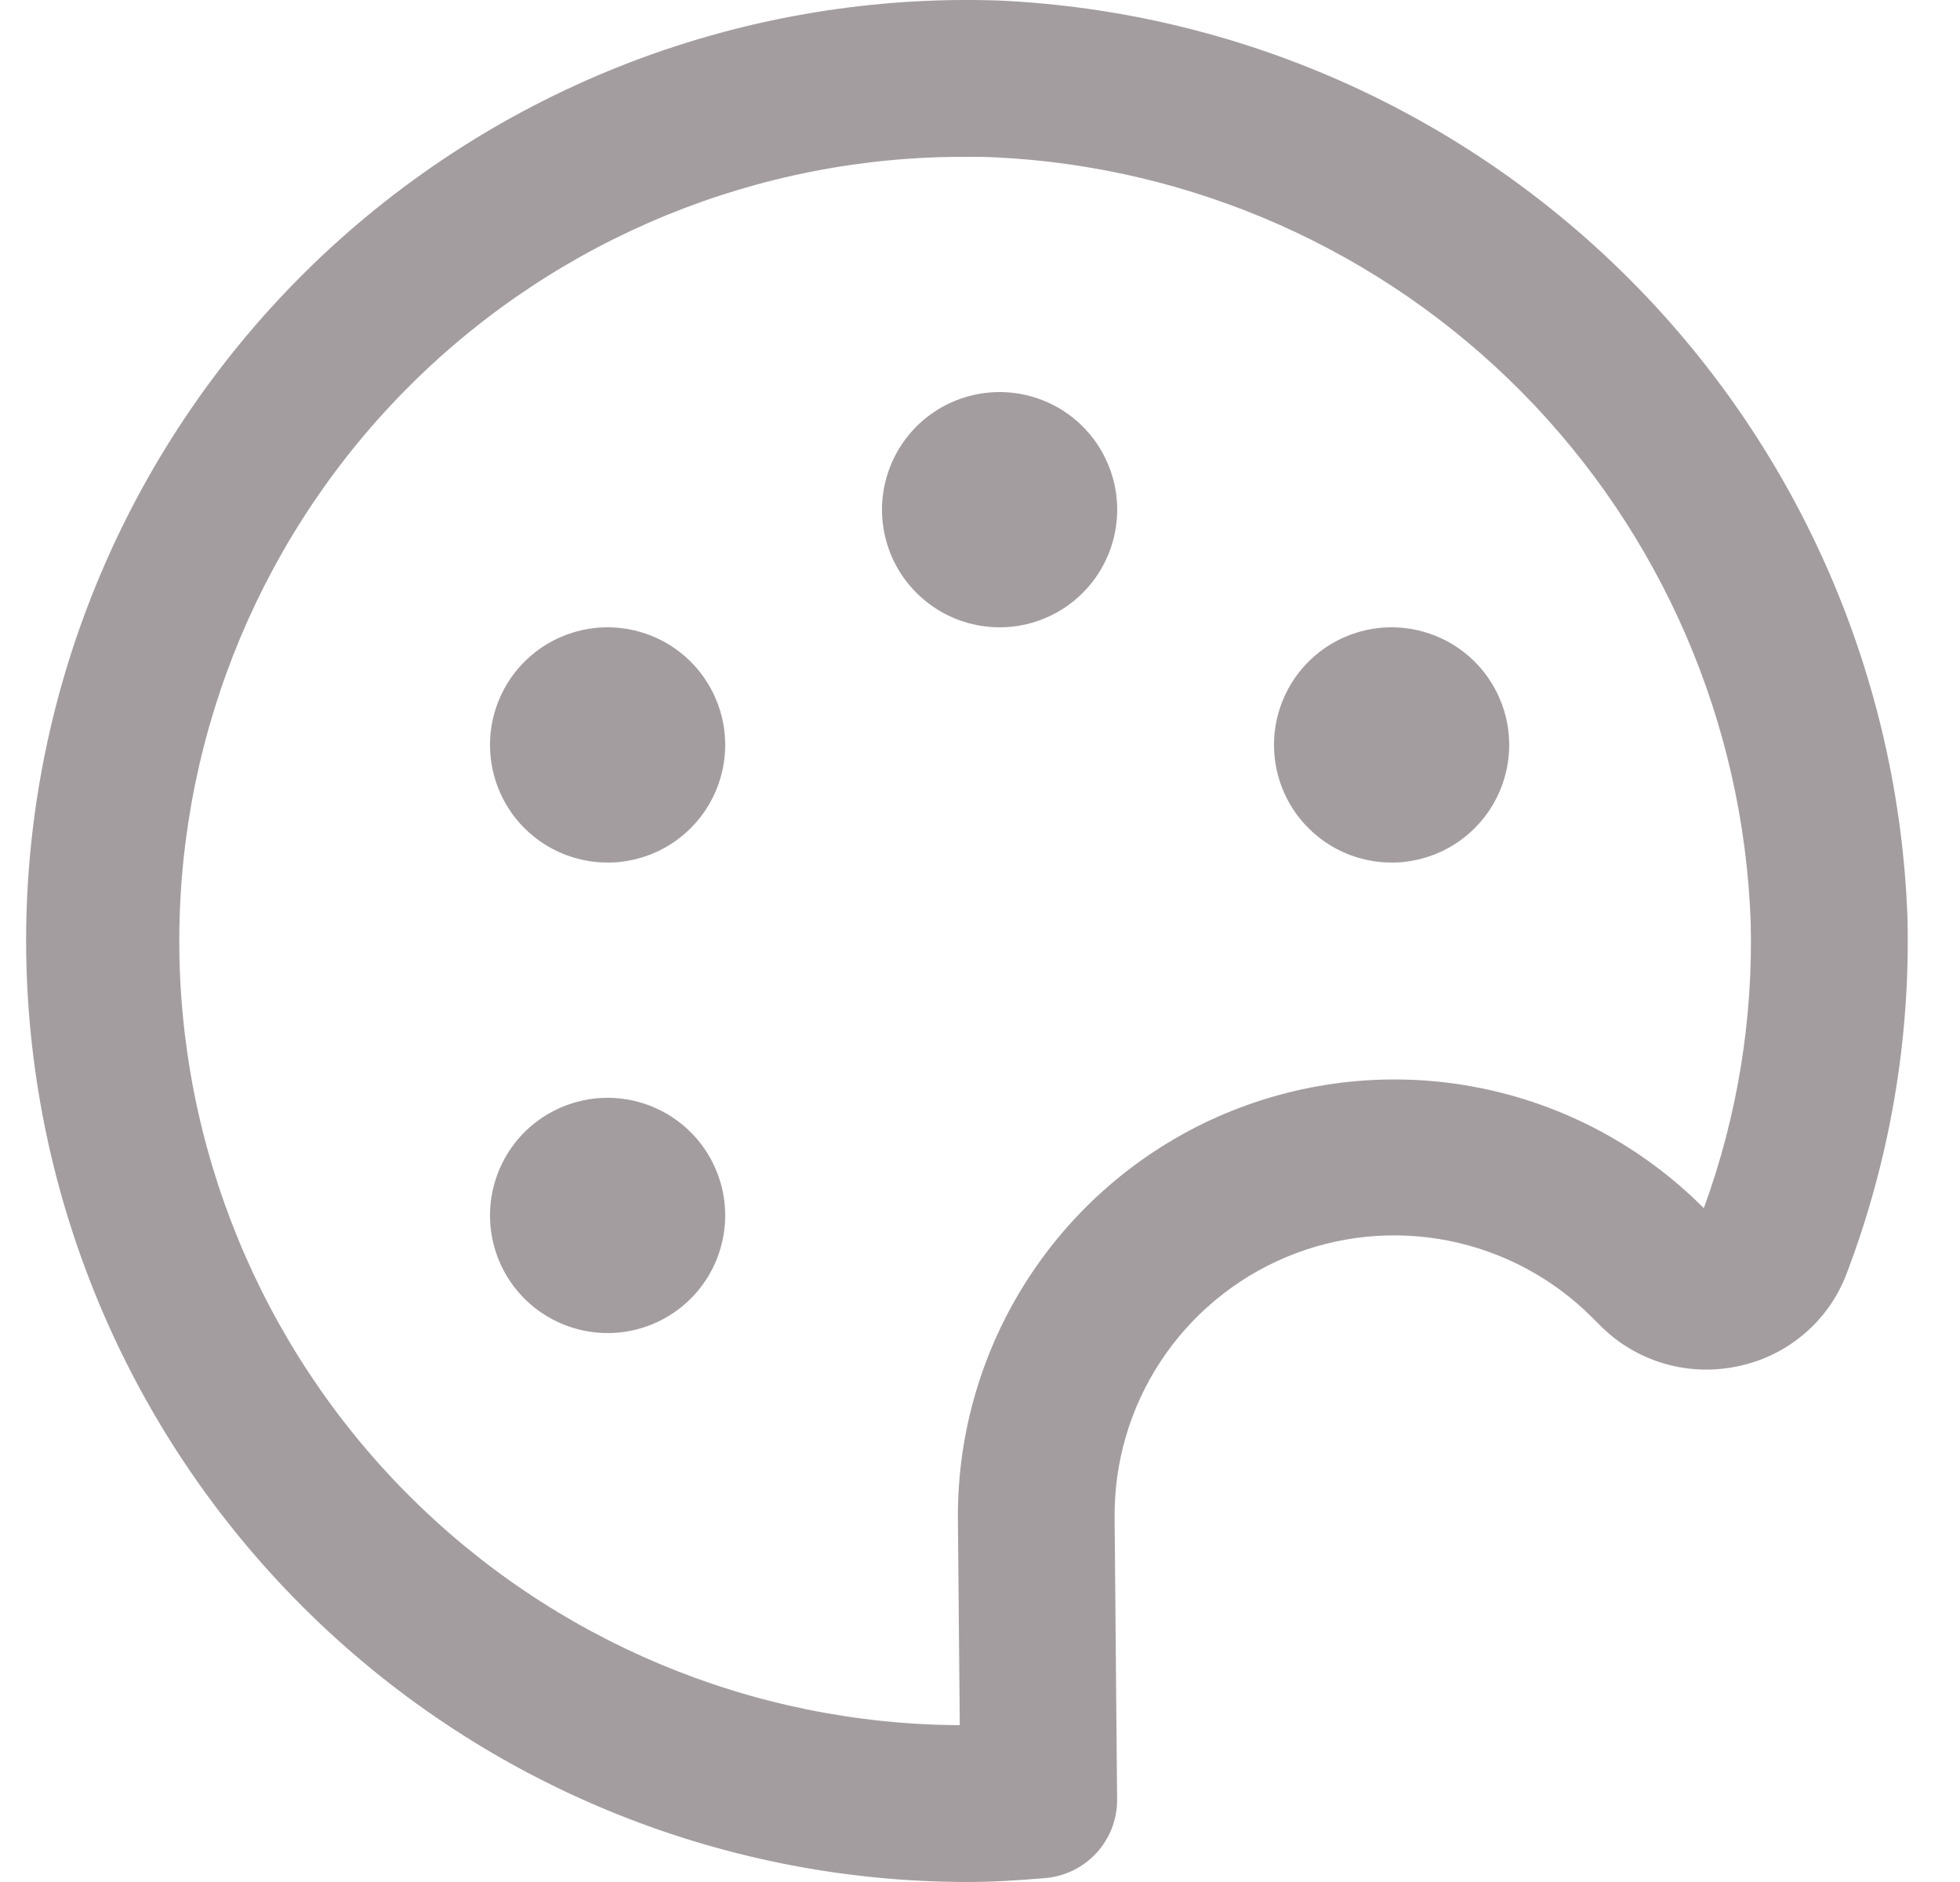
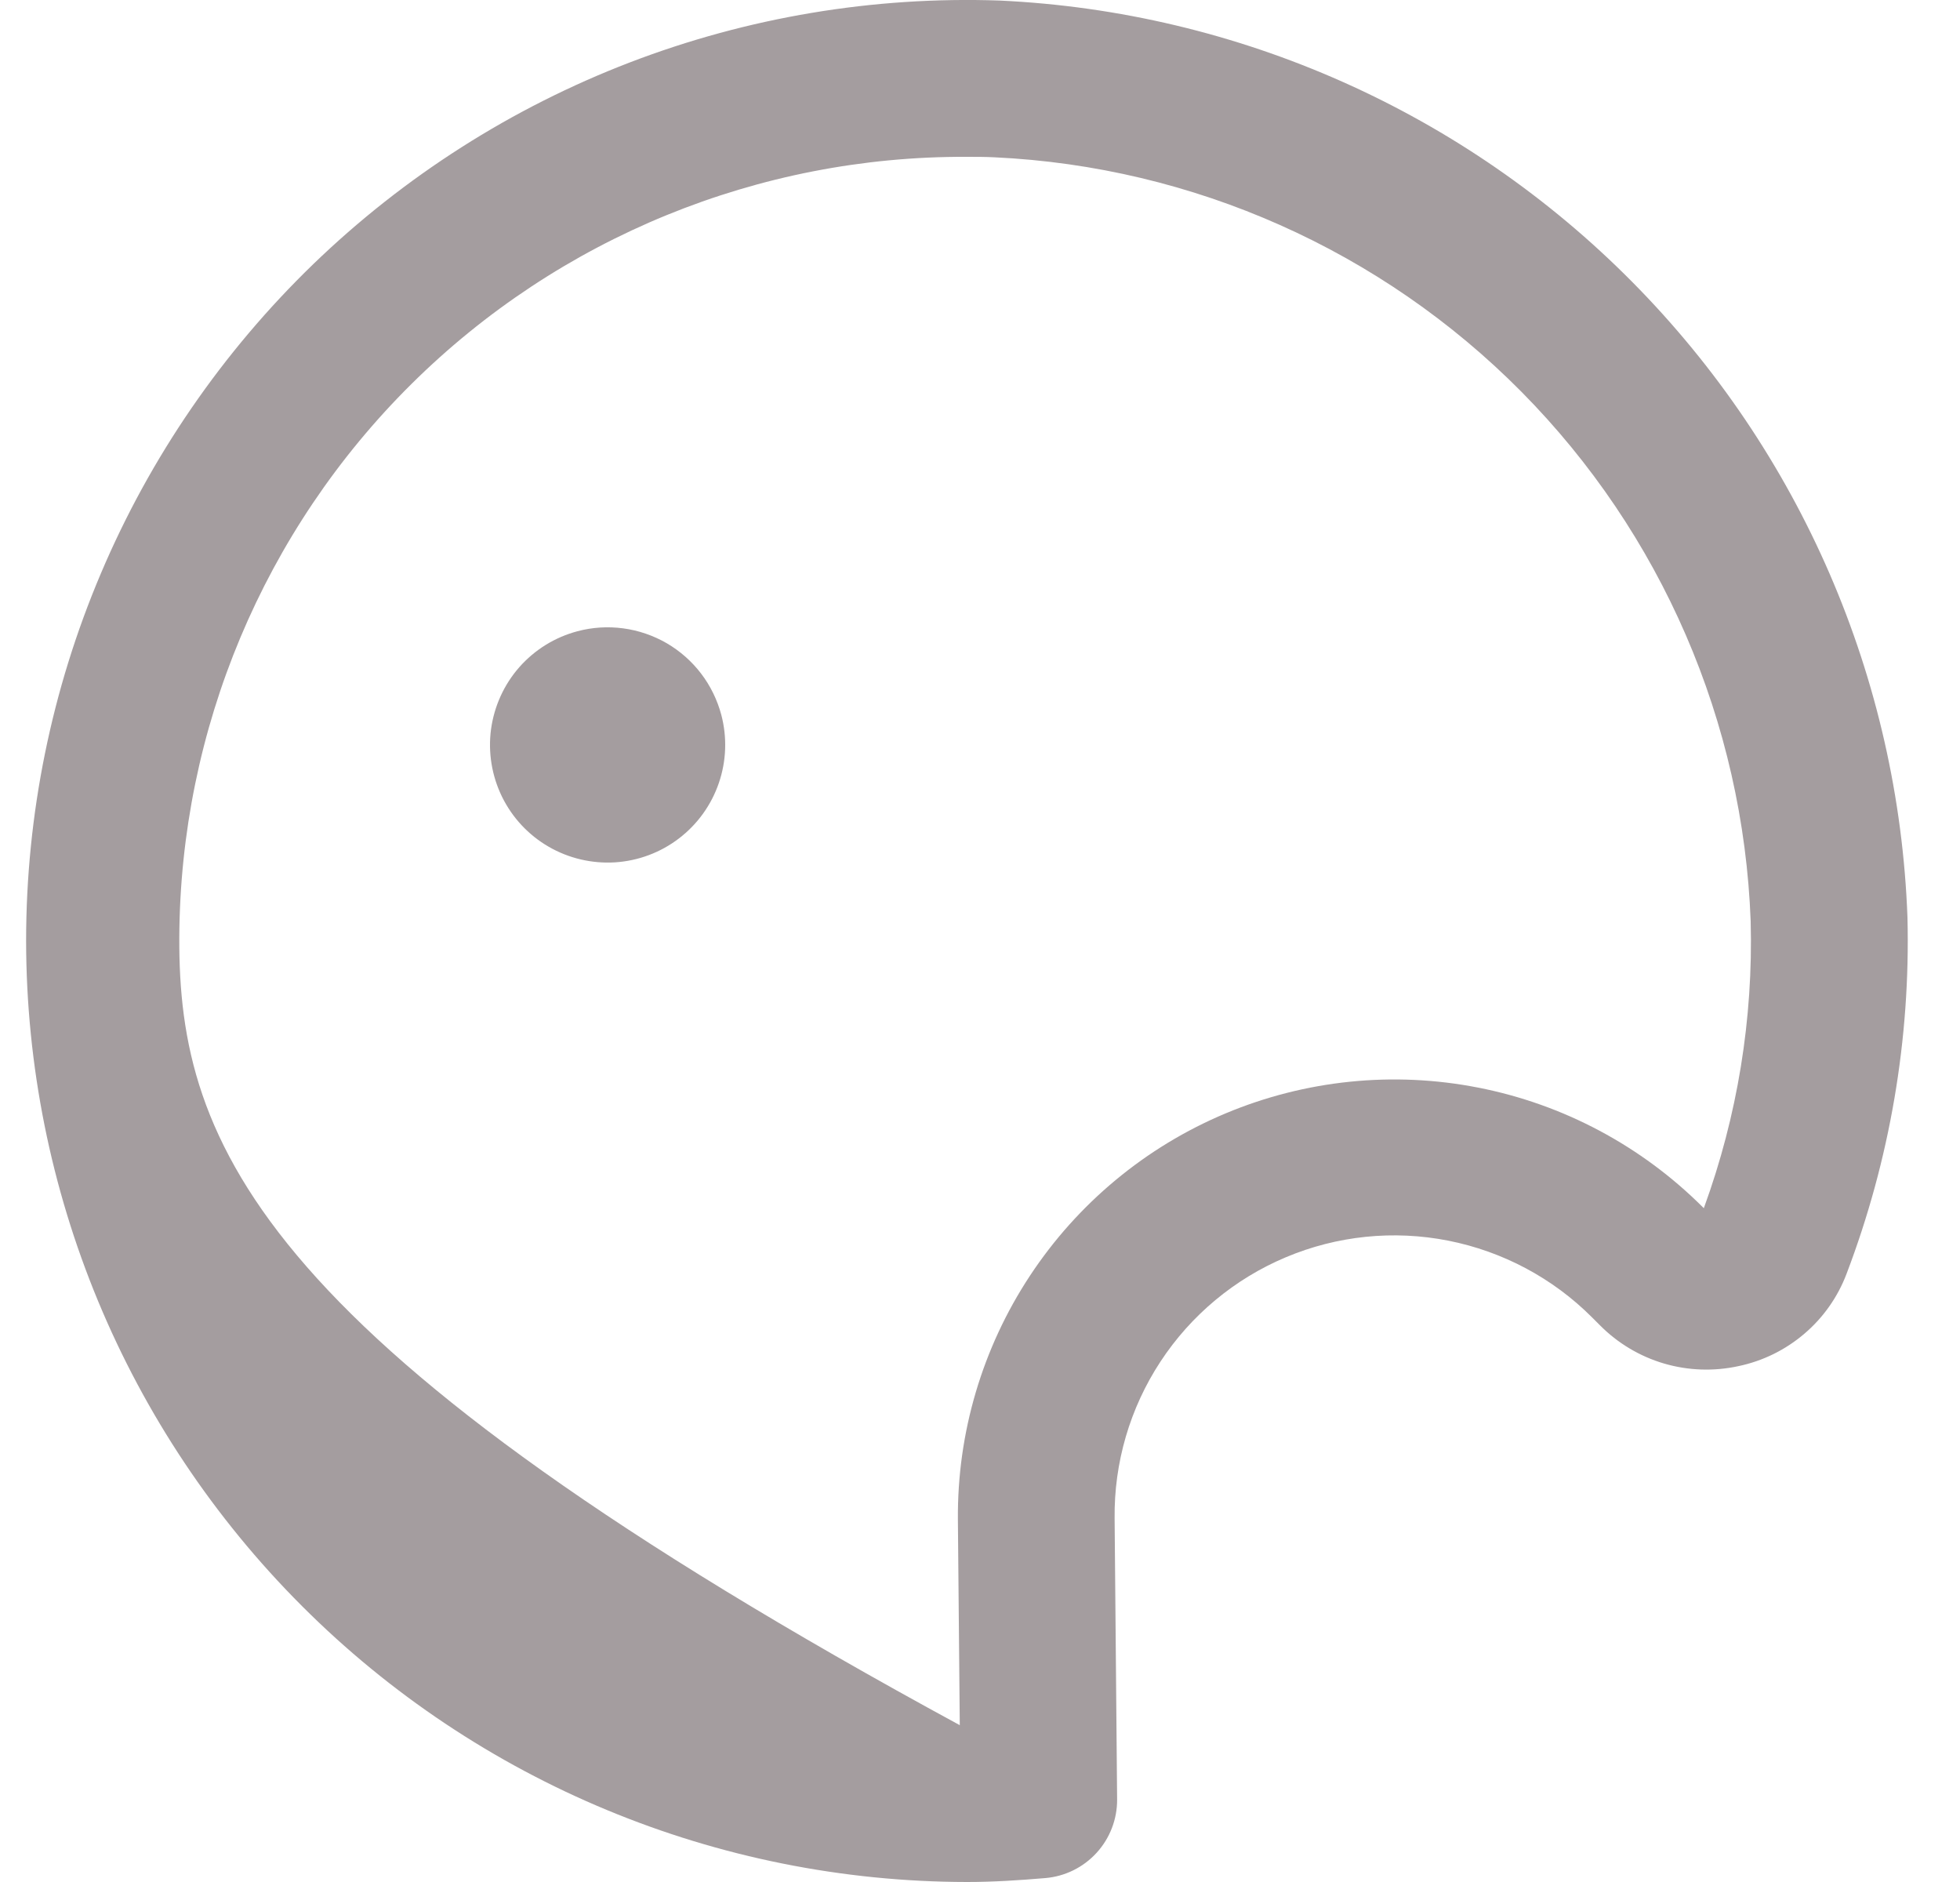
<svg xmlns="http://www.w3.org/2000/svg" width="25" height="24" viewBox="0 0 25 24" fill="none">
-   <path d="M17.365 8.05C17.078 8.126 16.82 8.286 16.624 8.508C16.428 8.731 16.303 9.007 16.263 9.301C16.224 9.595 16.273 9.894 16.403 10.16C16.534 10.427 16.741 10.648 16.997 10.797C17.254 10.946 17.549 11.015 17.845 10.997C18.141 10.978 18.425 10.872 18.66 10.692C18.896 10.512 19.073 10.266 19.169 9.985C19.265 9.705 19.276 9.402 19.2 9.115C19.149 8.925 19.062 8.746 18.942 8.589C18.823 8.433 18.673 8.301 18.503 8.202C18.332 8.104 18.144 8.039 17.949 8.013C17.754 7.987 17.555 7.999 17.365 8.05Z" fill="#A49D9F" />
-   <path d="M12.365 5.05C12.078 5.126 11.82 5.286 11.624 5.508C11.428 5.731 11.303 6.007 11.263 6.301C11.224 6.595 11.273 6.894 11.403 7.16C11.534 7.427 11.741 7.648 11.997 7.797C12.254 7.946 12.549 8.015 12.845 7.997C13.141 7.978 13.425 7.872 13.66 7.692C13.896 7.512 14.073 7.266 14.169 6.985C14.265 6.705 14.276 6.402 14.2 6.115C14.149 5.925 14.062 5.746 13.942 5.589C13.823 5.433 13.673 5.301 13.503 5.202C13.332 5.104 13.144 5.039 12.949 5.013C12.754 4.987 12.555 4.999 12.365 5.05Z" fill="#A49D9F" />
  <path d="M7.365 8.05C7.078 8.126 6.82 8.286 6.624 8.508C6.428 8.731 6.303 9.007 6.263 9.301C6.224 9.595 6.273 9.894 6.403 10.16C6.534 10.427 6.74 10.648 6.997 10.797C7.254 10.946 7.549 11.015 7.845 10.997C8.141 10.978 8.425 10.872 8.66 10.692C8.896 10.512 9.073 10.266 9.169 9.985C9.265 9.705 9.276 9.402 9.2 9.115C9.149 8.925 9.062 8.746 8.942 8.589C8.823 8.433 8.673 8.301 8.503 8.202C8.333 8.104 8.144 8.039 7.949 8.013C7.754 7.987 7.555 7.999 7.365 8.05Z" fill="#A49D9F" />
-   <path d="M7.365 14.05C7.078 14.126 6.82 14.286 6.624 14.508C6.428 14.731 6.303 15.007 6.263 15.301C6.224 15.595 6.273 15.894 6.403 16.16C6.534 16.427 6.74 16.648 6.997 16.797C7.254 16.946 7.549 17.015 7.845 16.997C8.141 16.978 8.425 16.872 8.66 16.692C8.896 16.512 9.073 16.266 9.169 15.985C9.265 15.705 9.276 15.402 9.2 15.115C9.149 14.925 9.062 14.746 8.942 14.589C8.823 14.433 8.673 14.301 8.503 14.202C8.333 14.104 8.144 14.039 7.949 14.013C7.754 13.987 7.555 13.999 7.365 14.05Z" fill="#A49D9F" />
-   <path d="M12.75 0.007C11.14 -0.049 9.535 0.22 8.031 0.797C6.527 1.375 5.155 2.249 3.996 3.368C2.838 4.488 1.916 5.829 1.287 7.312C0.657 8.795 0.333 10.389 0.333 12C0.337 15.181 1.602 18.232 3.852 20.481C6.101 22.731 9.152 23.996 12.333 24C12.671 24 13.003 23.978 13.333 23.95C13.583 23.929 13.817 23.814 13.986 23.629C14.156 23.444 14.25 23.201 14.249 22.95L14.217 19.362C14.209 18.653 14.412 17.958 14.801 17.365C15.19 16.772 15.747 16.308 16.401 16.033C17.054 15.758 17.775 15.684 18.471 15.821C19.166 15.958 19.806 16.298 20.307 16.8L20.407 16.9C20.634 17.129 20.915 17.297 21.224 17.388C21.534 17.479 21.861 17.49 22.176 17.421C22.486 17.356 22.774 17.214 23.015 17.008C23.256 16.803 23.441 16.54 23.553 16.244C24.105 14.794 24.369 13.251 24.33 11.7C24.218 8.654 22.965 5.761 20.82 3.596C18.675 1.43 15.795 0.149 12.75 0.007ZM21.732 15.407L21.718 15.393C20.936 14.613 19.94 14.082 18.856 13.87C17.773 13.657 16.65 13.772 15.631 14.199C14.613 14.626 13.745 15.347 13.137 16.269C12.529 17.191 12.209 18.273 12.218 19.378L12.242 22C9.59 21.988 7.051 20.923 5.184 19.039C3.317 17.155 2.275 14.607 2.287 11.955C2.299 9.303 3.364 6.764 5.248 4.897C7.132 3.03 9.68 1.988 12.332 2C12.449 2 12.567 2 12.685 2.006C15.221 2.125 17.62 3.193 19.407 4.997C21.193 6.802 22.236 9.212 22.33 11.749C22.363 12.993 22.161 14.231 21.735 15.4L21.732 15.407Z" fill="#A49D9F" />
+   <path d="M12.75 0.007C11.14 -0.049 9.535 0.22 8.031 0.797C6.527 1.375 5.155 2.249 3.996 3.368C2.838 4.488 1.916 5.829 1.287 7.312C0.657 8.795 0.333 10.389 0.333 12C0.337 15.181 1.602 18.232 3.852 20.481C6.101 22.731 9.152 23.996 12.333 24C12.671 24 13.003 23.978 13.333 23.95C13.583 23.929 13.817 23.814 13.986 23.629C14.156 23.444 14.25 23.201 14.249 22.95L14.217 19.362C14.209 18.653 14.412 17.958 14.801 17.365C15.19 16.772 15.747 16.308 16.401 16.033C17.054 15.758 17.775 15.684 18.471 15.821C19.166 15.958 19.806 16.298 20.307 16.8L20.407 16.9C20.634 17.129 20.915 17.297 21.224 17.388C21.534 17.479 21.861 17.49 22.176 17.421C22.486 17.356 22.774 17.214 23.015 17.008C23.256 16.803 23.441 16.54 23.553 16.244C24.105 14.794 24.369 13.251 24.33 11.7C24.218 8.654 22.965 5.761 20.82 3.596C18.675 1.43 15.795 0.149 12.75 0.007ZM21.732 15.407L21.718 15.393C20.936 14.613 19.94 14.082 18.856 13.87C17.773 13.657 16.65 13.772 15.631 14.199C14.613 14.626 13.745 15.347 13.137 16.269C12.529 17.191 12.209 18.273 12.218 19.378L12.242 22C3.317 17.155 2.275 14.607 2.287 11.955C2.299 9.303 3.364 6.764 5.248 4.897C7.132 3.03 9.68 1.988 12.332 2C12.449 2 12.567 2 12.685 2.006C15.221 2.125 17.62 3.193 19.407 4.997C21.193 6.802 22.236 9.212 22.33 11.749C22.363 12.993 22.161 14.231 21.735 15.4L21.732 15.407Z" fill="#A49D9F" />
</svg>